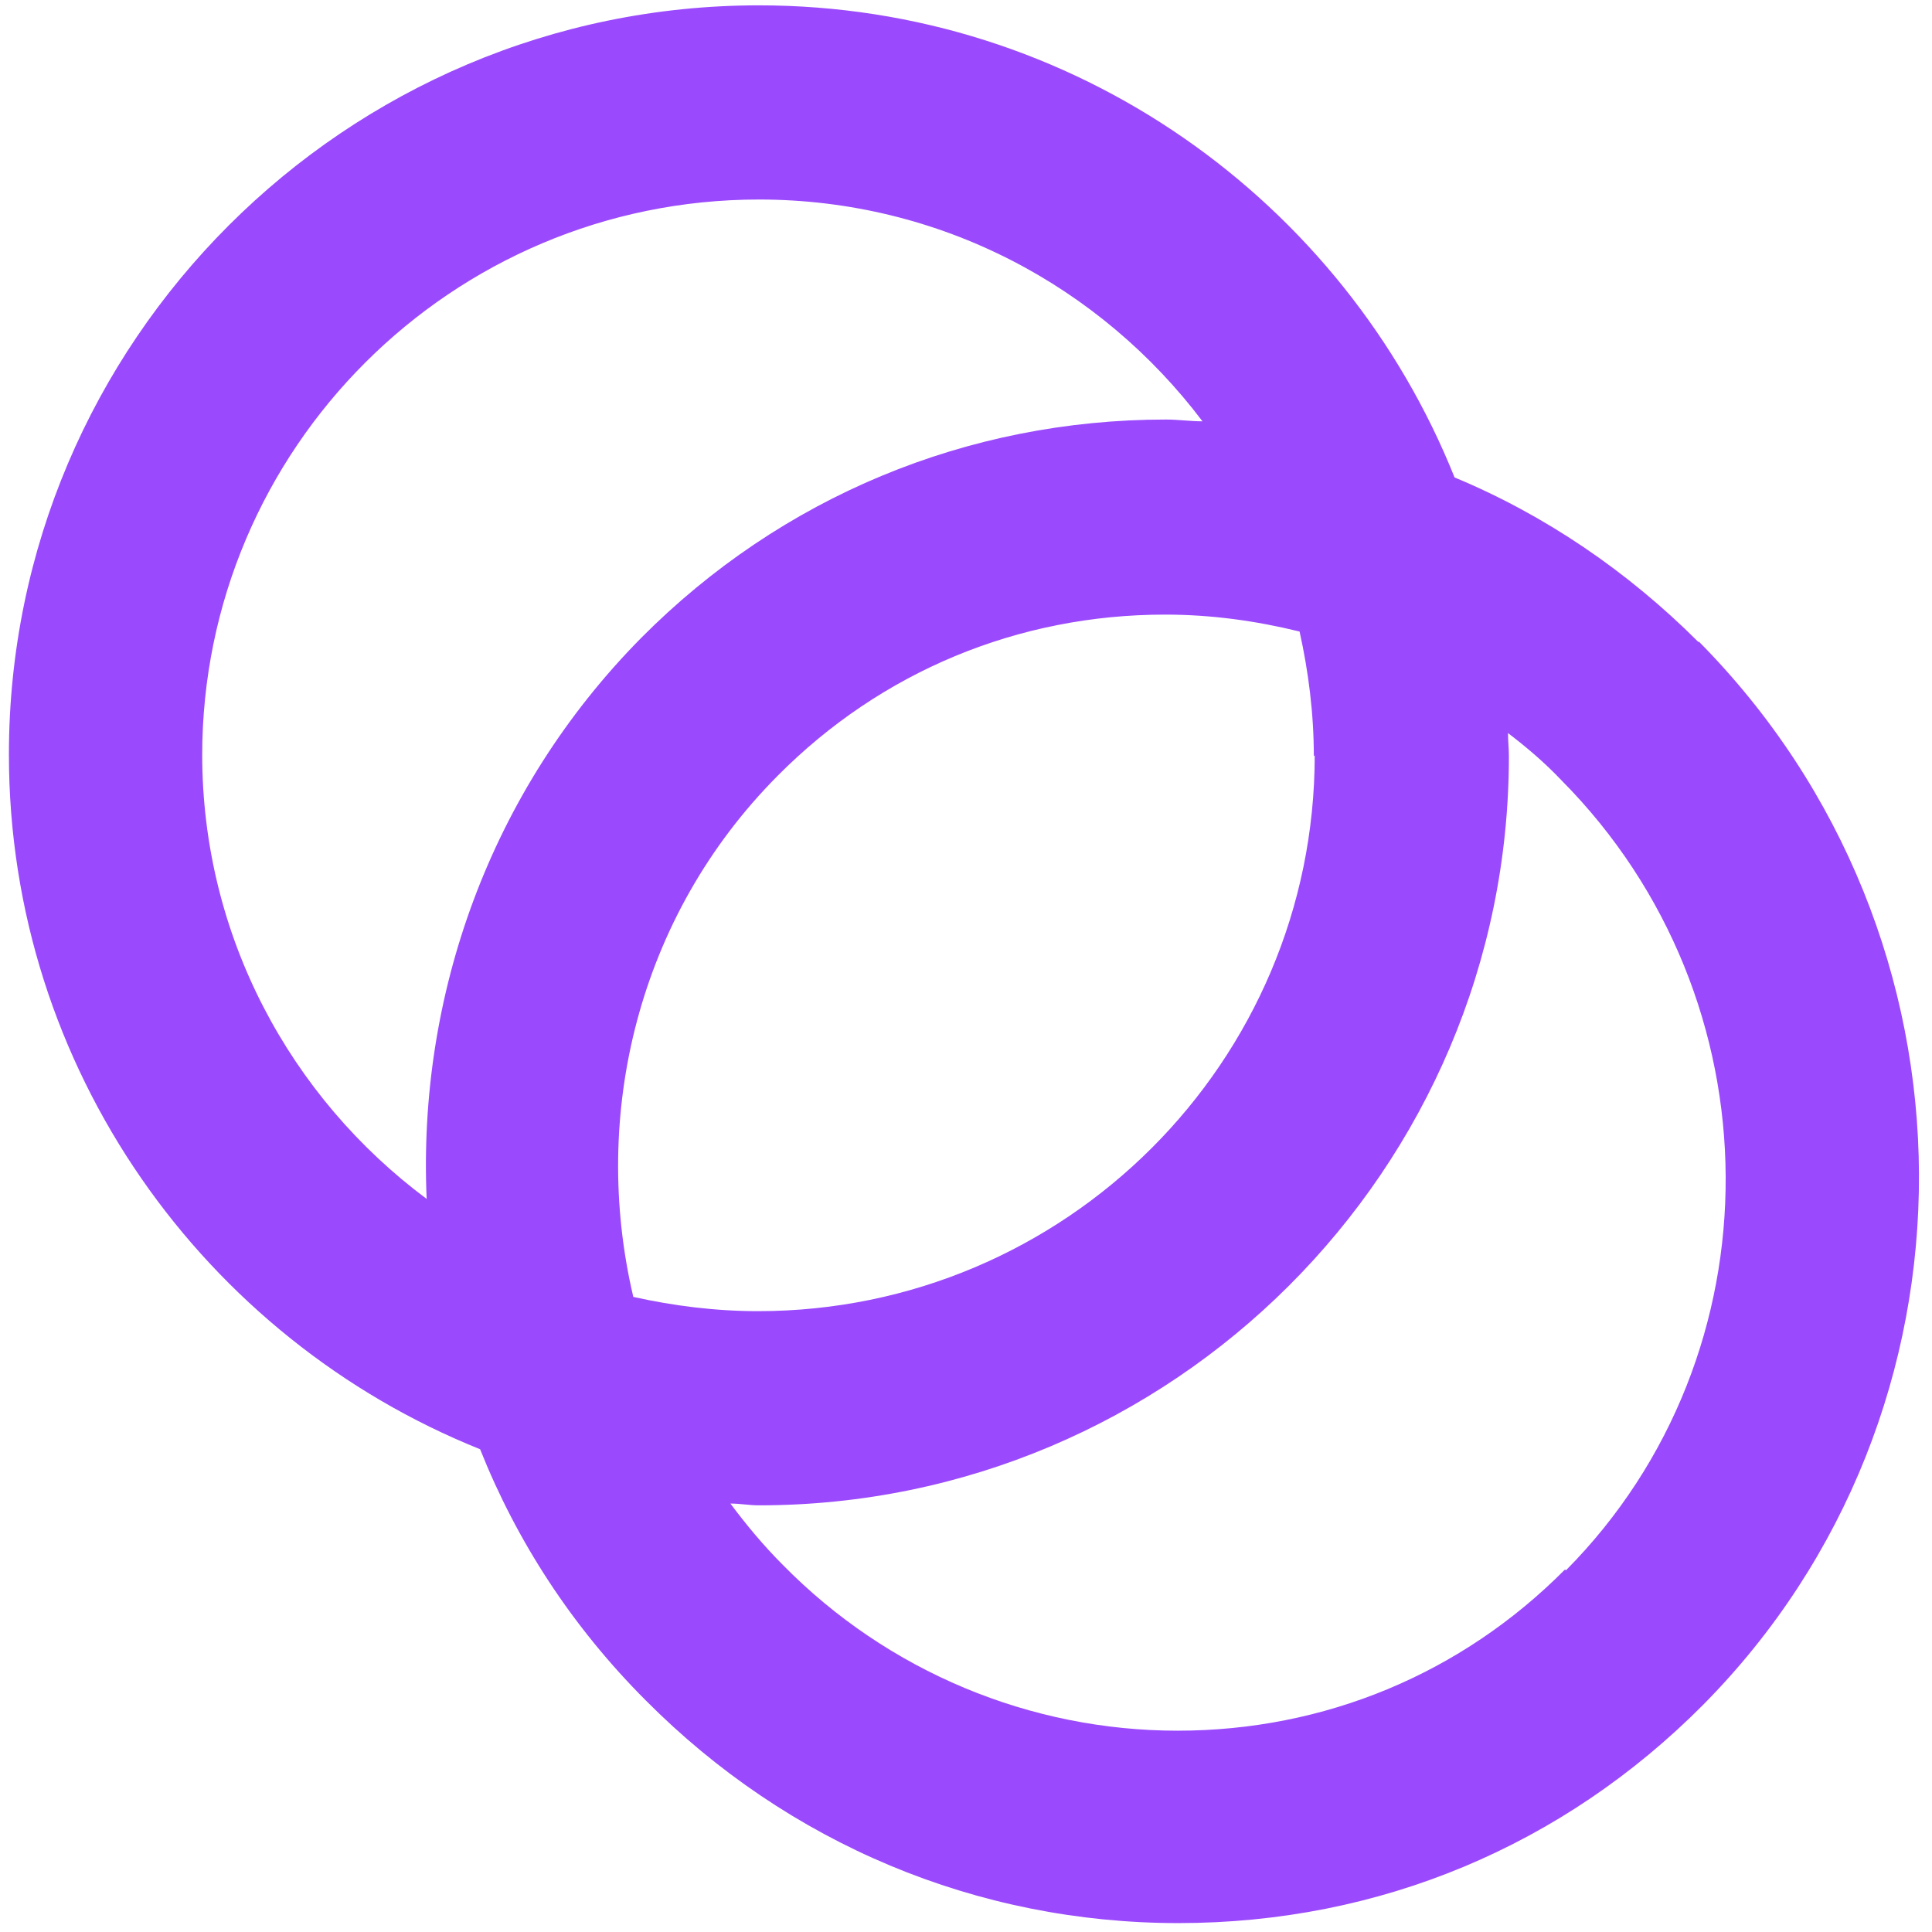
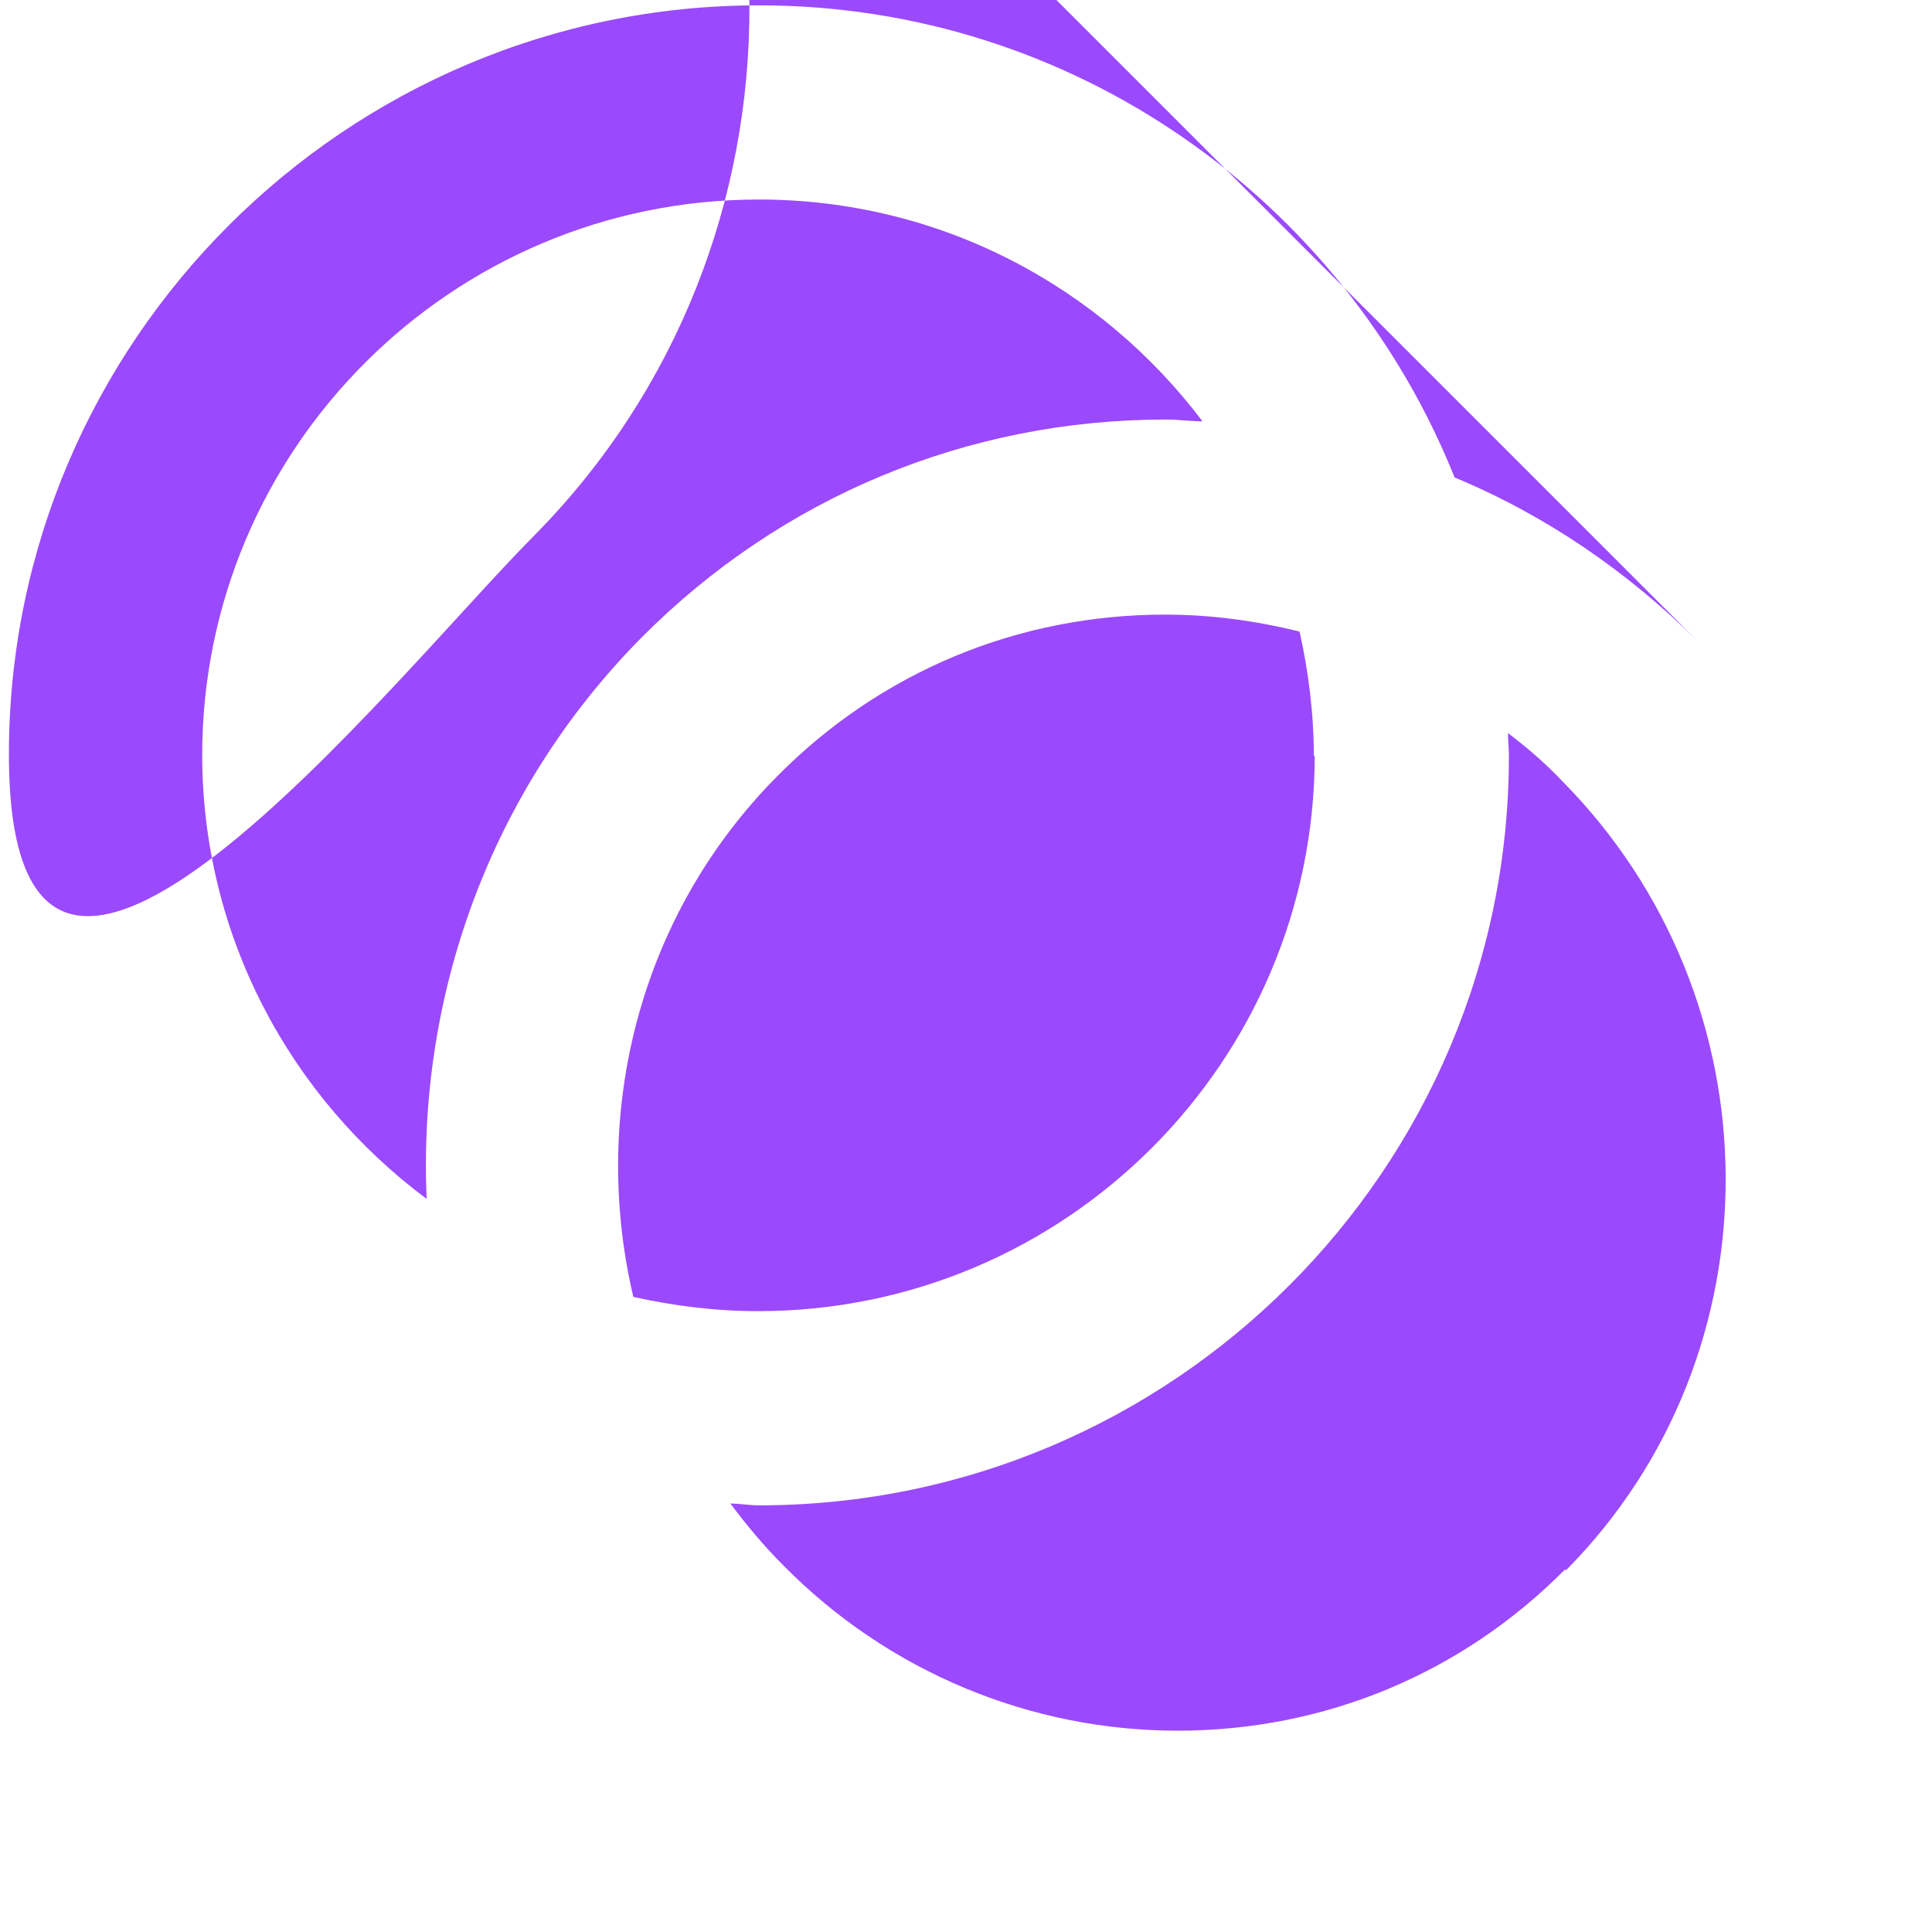
<svg xmlns="http://www.w3.org/2000/svg" id="Layer_2" viewBox="0 0 21.69 21.69">
  <defs>
    <style>.cls-1{fill:none;}.cls-1,.cls-2{stroke-width:0px;}.cls-2{fill:#9a4afc;}</style>
  </defs>
  <g id="Layer_1-2">
-     <path class="cls-2" d="m19.07,7.21c-.8-.8-1.73-1.43-2.74-1.85C15.09,2.26,12.06.06,8.52.06,3.88.06.1,3.84.1,8.47c0,3.53,2.2,6.56,5.29,7.8.41,1.03,1.03,1.99,1.86,2.82,1.6,1.61,3.72,2.5,5.98,2.5s4.32-.87,5.89-2.45c3.25-3.28,3.23-8.63-.05-11.94Zm-16.8,1.27c0-3.44,2.8-6.24,6.25-6.24,2.04,0,3.84.98,4.98,2.49-.14,0-.27-.02-.41-.02-2.23,0-4.32.87-5.89,2.45h0c-1.71,1.73-2.51,4.03-2.41,6.3-1.53-1.14-2.52-2.95-2.52-4.99Zm12.49,0c0,3.44-2.8,6.24-6.25,6.24-.48,0-.95-.06-1.4-.16-.48-2.04.05-4.27,1.62-5.85,1.16-1.17,2.7-1.81,4.35-1.81.52,0,1.02.07,1.51.19.1.45.16.92.16,1.4Zm2.81,9.14c-1.16,1.17-2.7,1.81-4.35,1.81s-3.25-.66-4.43-1.86c-.22-.22-.41-.45-.59-.69.11,0,.21.02.32.02,4.64,0,8.42-3.77,8.42-8.41,0-.09-.01-.17-.01-.26.21.16.41.33.6.53,2.44,2.46,2.46,6.44.05,8.87Z" />
-     <rect class="cls-1" y="0" width="21.69" height="21.69" />
+     <path class="cls-2" d="m19.07,7.21c-.8-.8-1.73-1.43-2.74-1.85C15.09,2.26,12.06.06,8.52.06,3.88.06.1,3.84.1,8.47s4.32-.87,5.89-2.45c3.25-3.28,3.23-8.63-.05-11.94Zm-16.8,1.27c0-3.44,2.8-6.24,6.25-6.24,2.04,0,3.84.98,4.98,2.49-.14,0-.27-.02-.41-.02-2.23,0-4.32.87-5.89,2.45h0c-1.71,1.73-2.51,4.03-2.41,6.3-1.53-1.14-2.52-2.95-2.52-4.99Zm12.49,0c0,3.44-2.8,6.24-6.25,6.24-.48,0-.95-.06-1.4-.16-.48-2.04.05-4.27,1.62-5.85,1.16-1.17,2.7-1.81,4.35-1.81.52,0,1.02.07,1.51.19.1.45.16.92.16,1.4Zm2.81,9.14c-1.16,1.17-2.7,1.81-4.35,1.81s-3.25-.66-4.43-1.86c-.22-.22-.41-.45-.59-.69.11,0,.21.02.32.02,4.64,0,8.42-3.77,8.42-8.41,0-.09-.01-.17-.01-.26.21.16.41.33.6.53,2.44,2.46,2.46,6.44.05,8.87Z" />
  </g>
</svg>